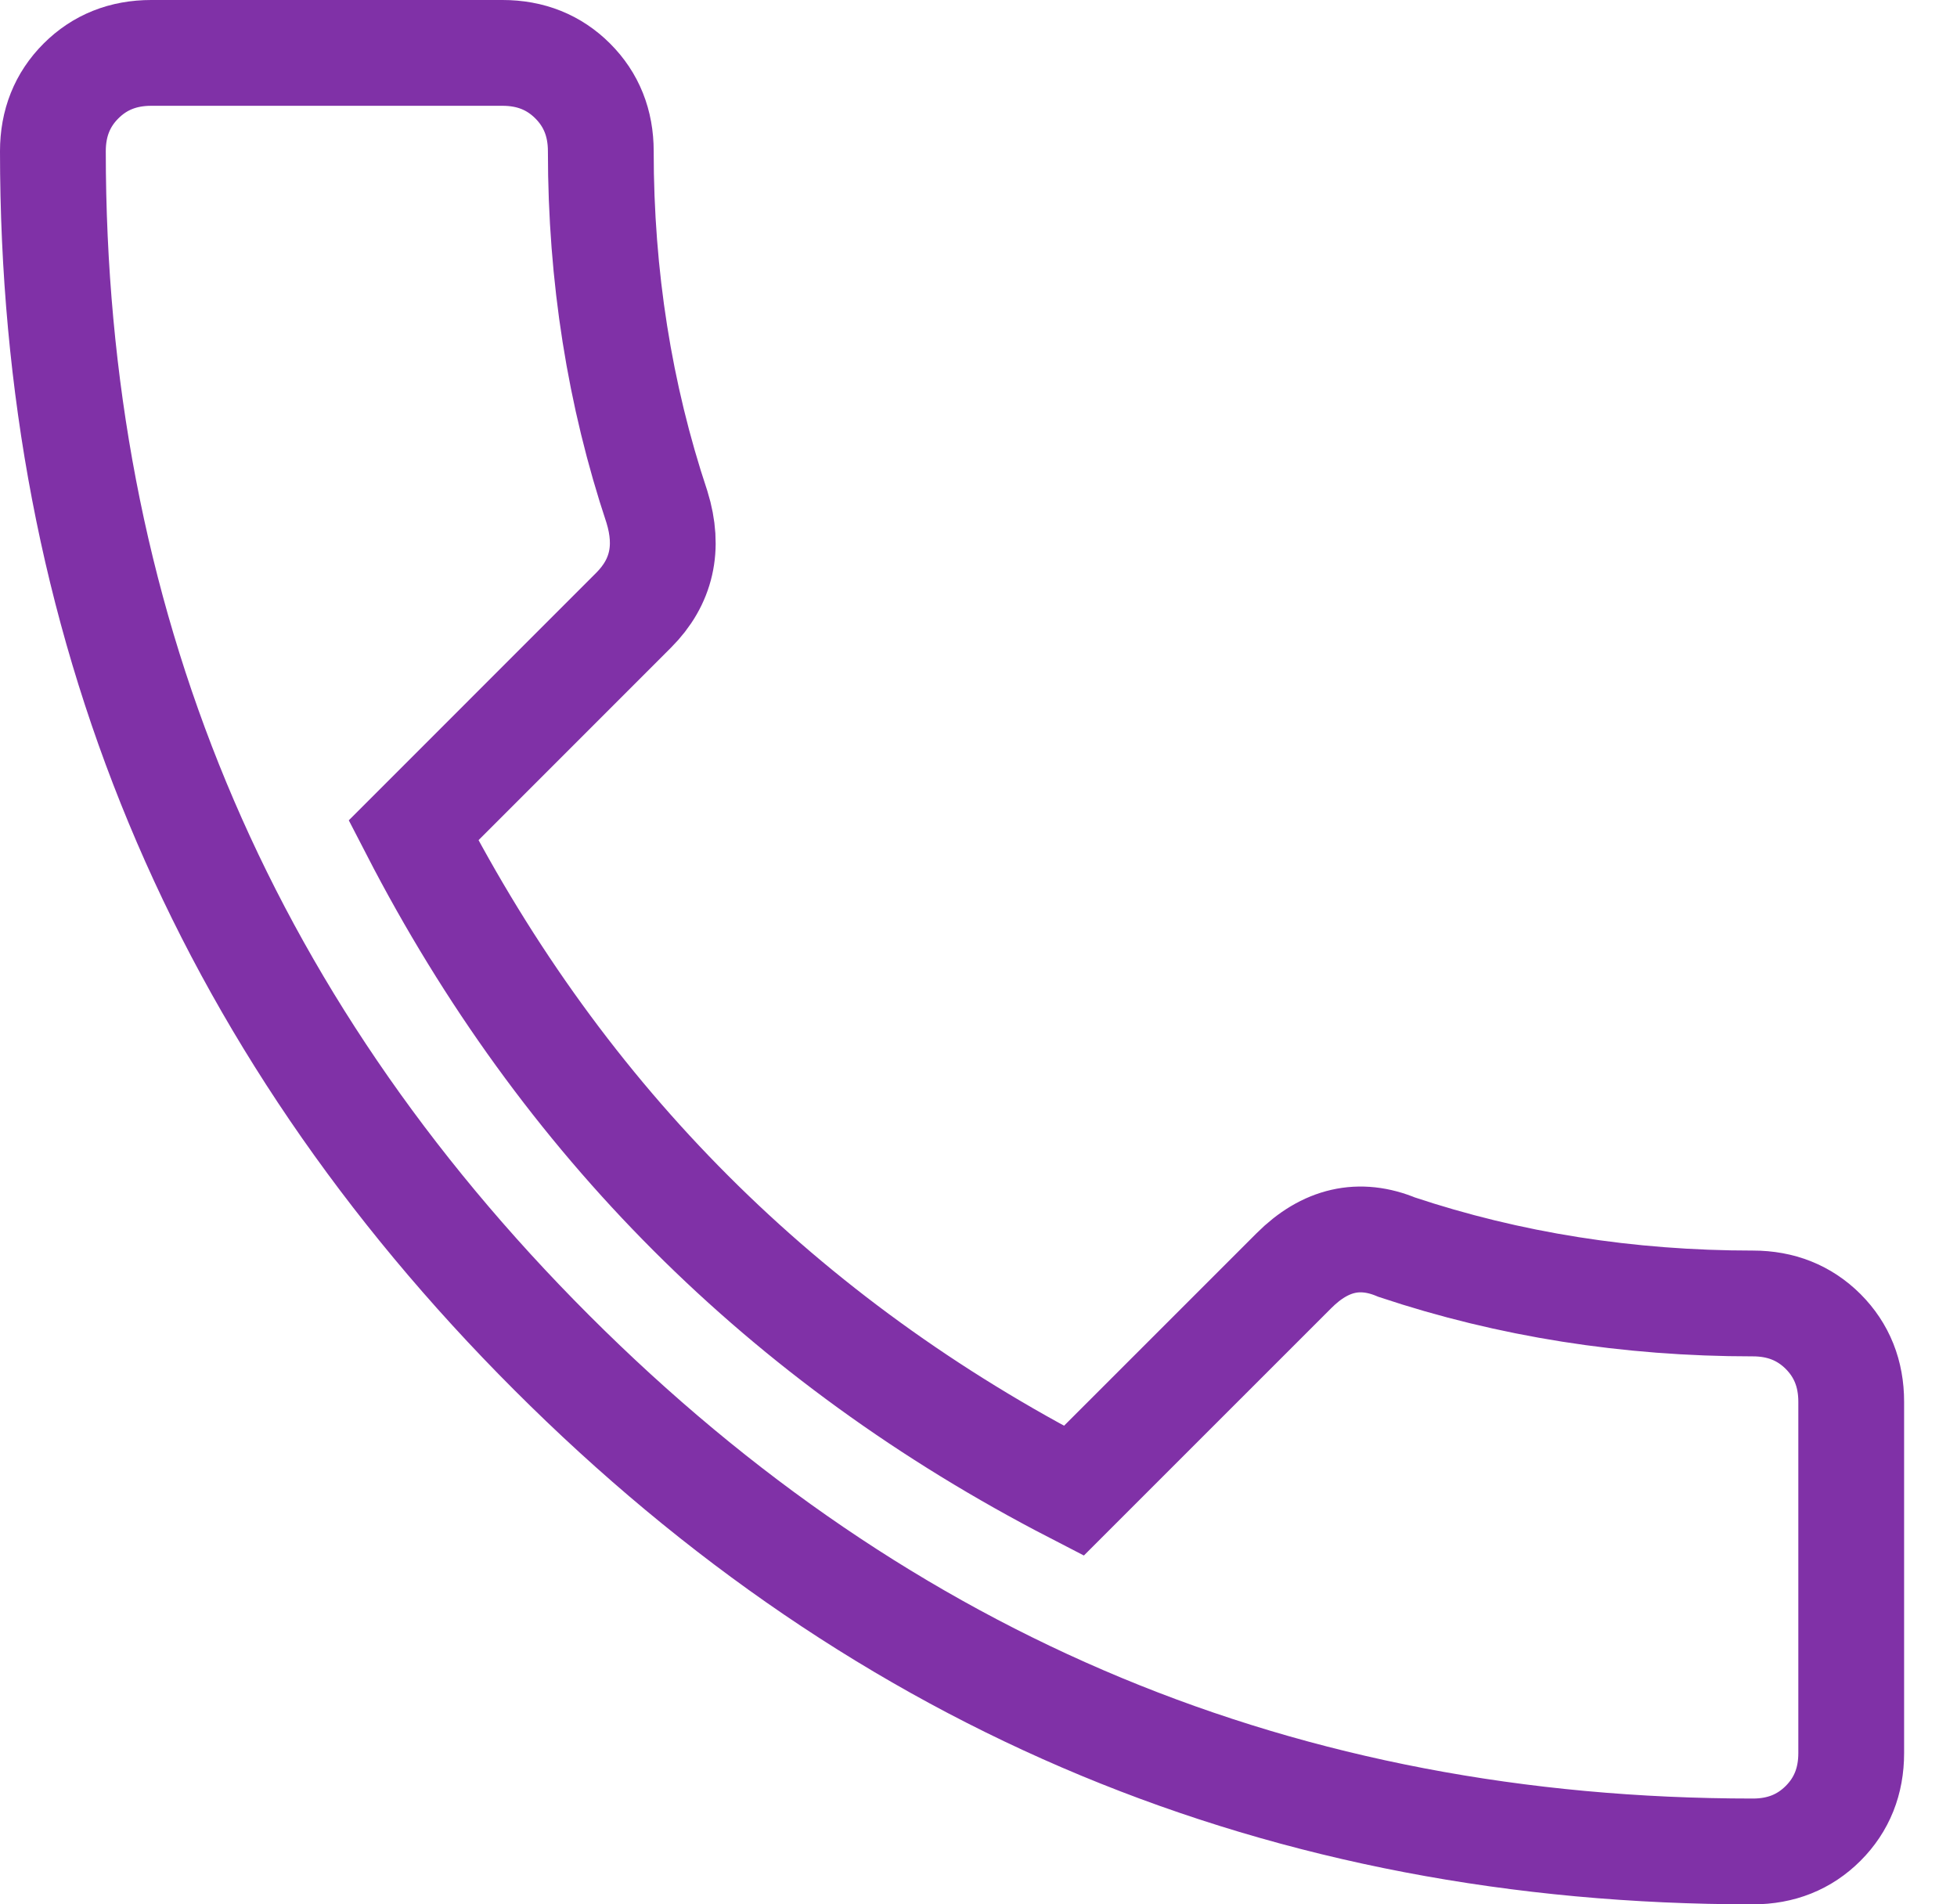
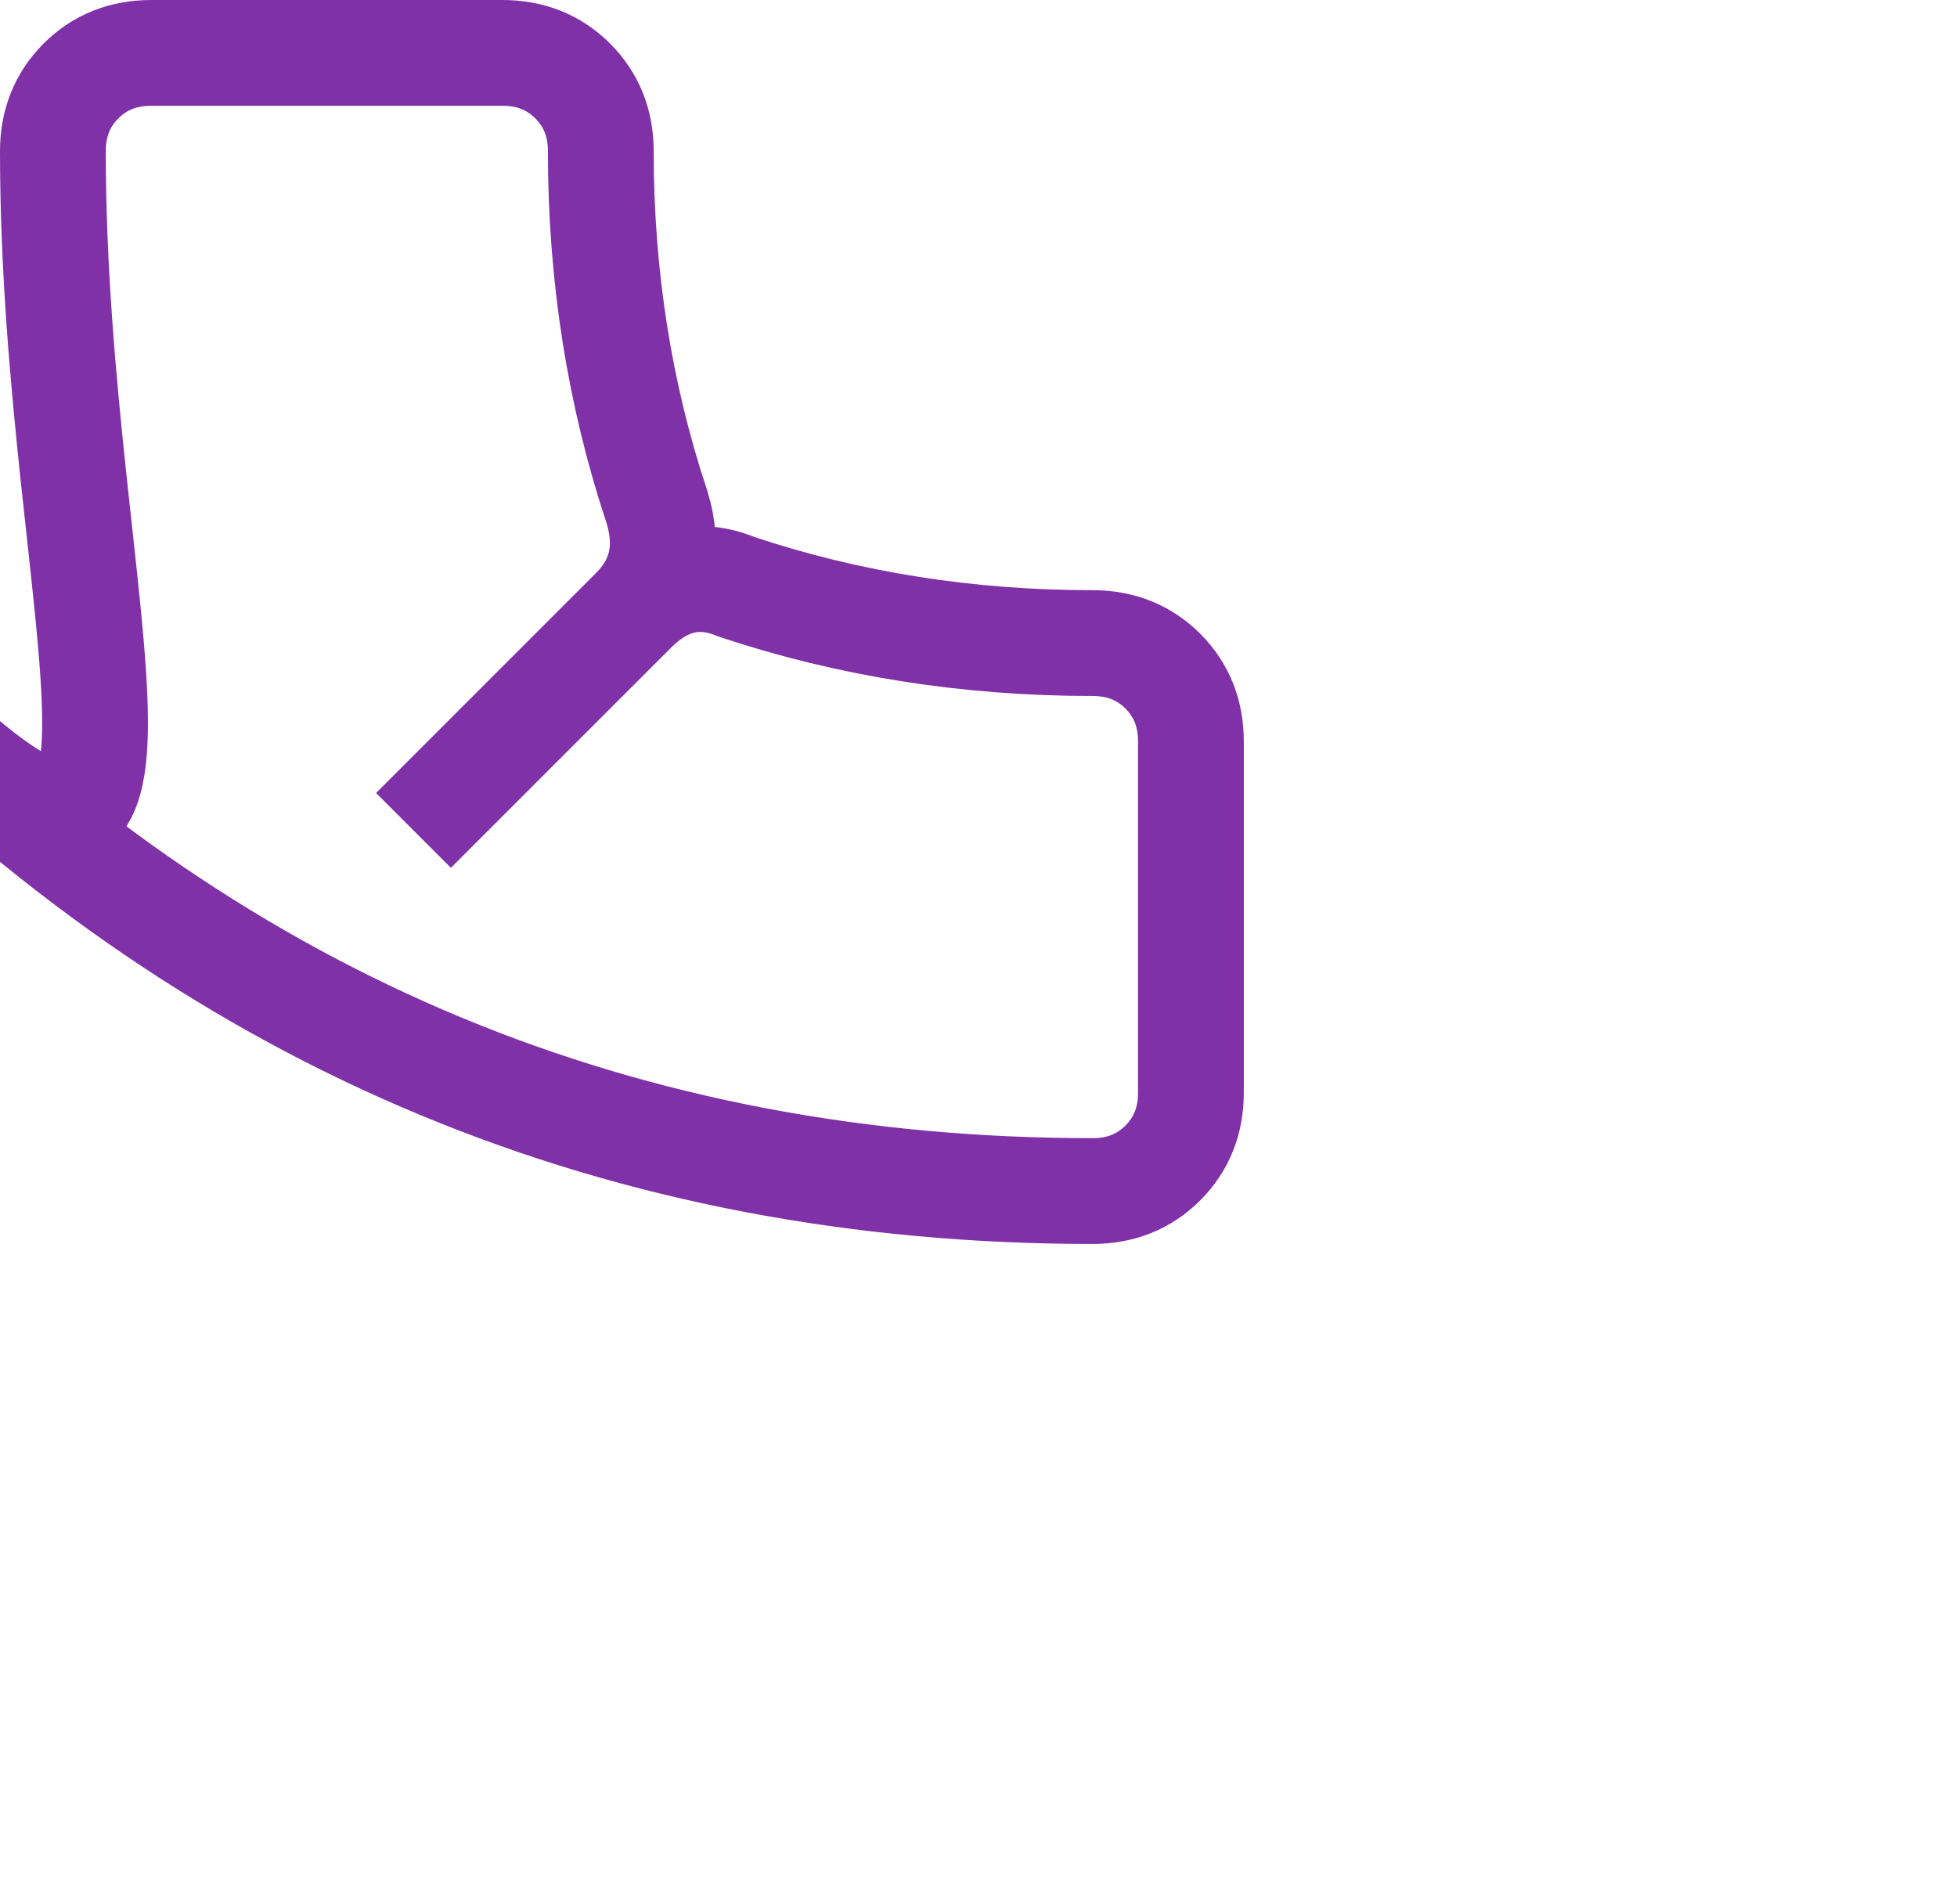
<svg xmlns="http://www.w3.org/2000/svg" width="37" height="36">
-   <path d="M7.818 15.698c2.833 5.49 6.994 9.65 12.484 12.484l4.162-4.161c.59-.59 1.24-.738 1.947-.443 2.125.708 4.369 1.063 6.73 1.063.53 0 .974.177 1.328.53.354.355.531.798.531 1.329v6.64c0 .532-.177.975-.531 1.329-.354.354-.797.531-1.328.531-8.855 0-16.425-3.143-22.711-9.43C4.143 19.284 1 11.714 1 2.86c0-.532.177-.975.531-1.329C1.885 1.177 2.328 1 2.86 1H9.5c.531 0 .974.177 1.328.531.354.354.531.797.531 1.328 0 2.361.355 4.605 1.063 6.73.236.767.088 1.416-.443 1.947l-4.161 4.162z" stroke="#8031A7" stroke-width="2" fill="none" fill-rule="evenodd" />
+   <path d="M7.818 15.698l4.162-4.161c.59-.59 1.24-.738 1.947-.443 2.125.708 4.369 1.063 6.73 1.063.53 0 .974.177 1.328.53.354.355.531.798.531 1.329v6.64c0 .532-.177.975-.531 1.329-.354.354-.797.531-1.328.531-8.855 0-16.425-3.143-22.711-9.43C4.143 19.284 1 11.714 1 2.86c0-.532.177-.975.531-1.329C1.885 1.177 2.328 1 2.86 1H9.5c.531 0 .974.177 1.328.531.354.354.531.797.531 1.328 0 2.361.355 4.605 1.063 6.73.236.767.088 1.416-.443 1.947l-4.161 4.162z" stroke="#8031A7" stroke-width="2" fill="none" fill-rule="evenodd" />
</svg>